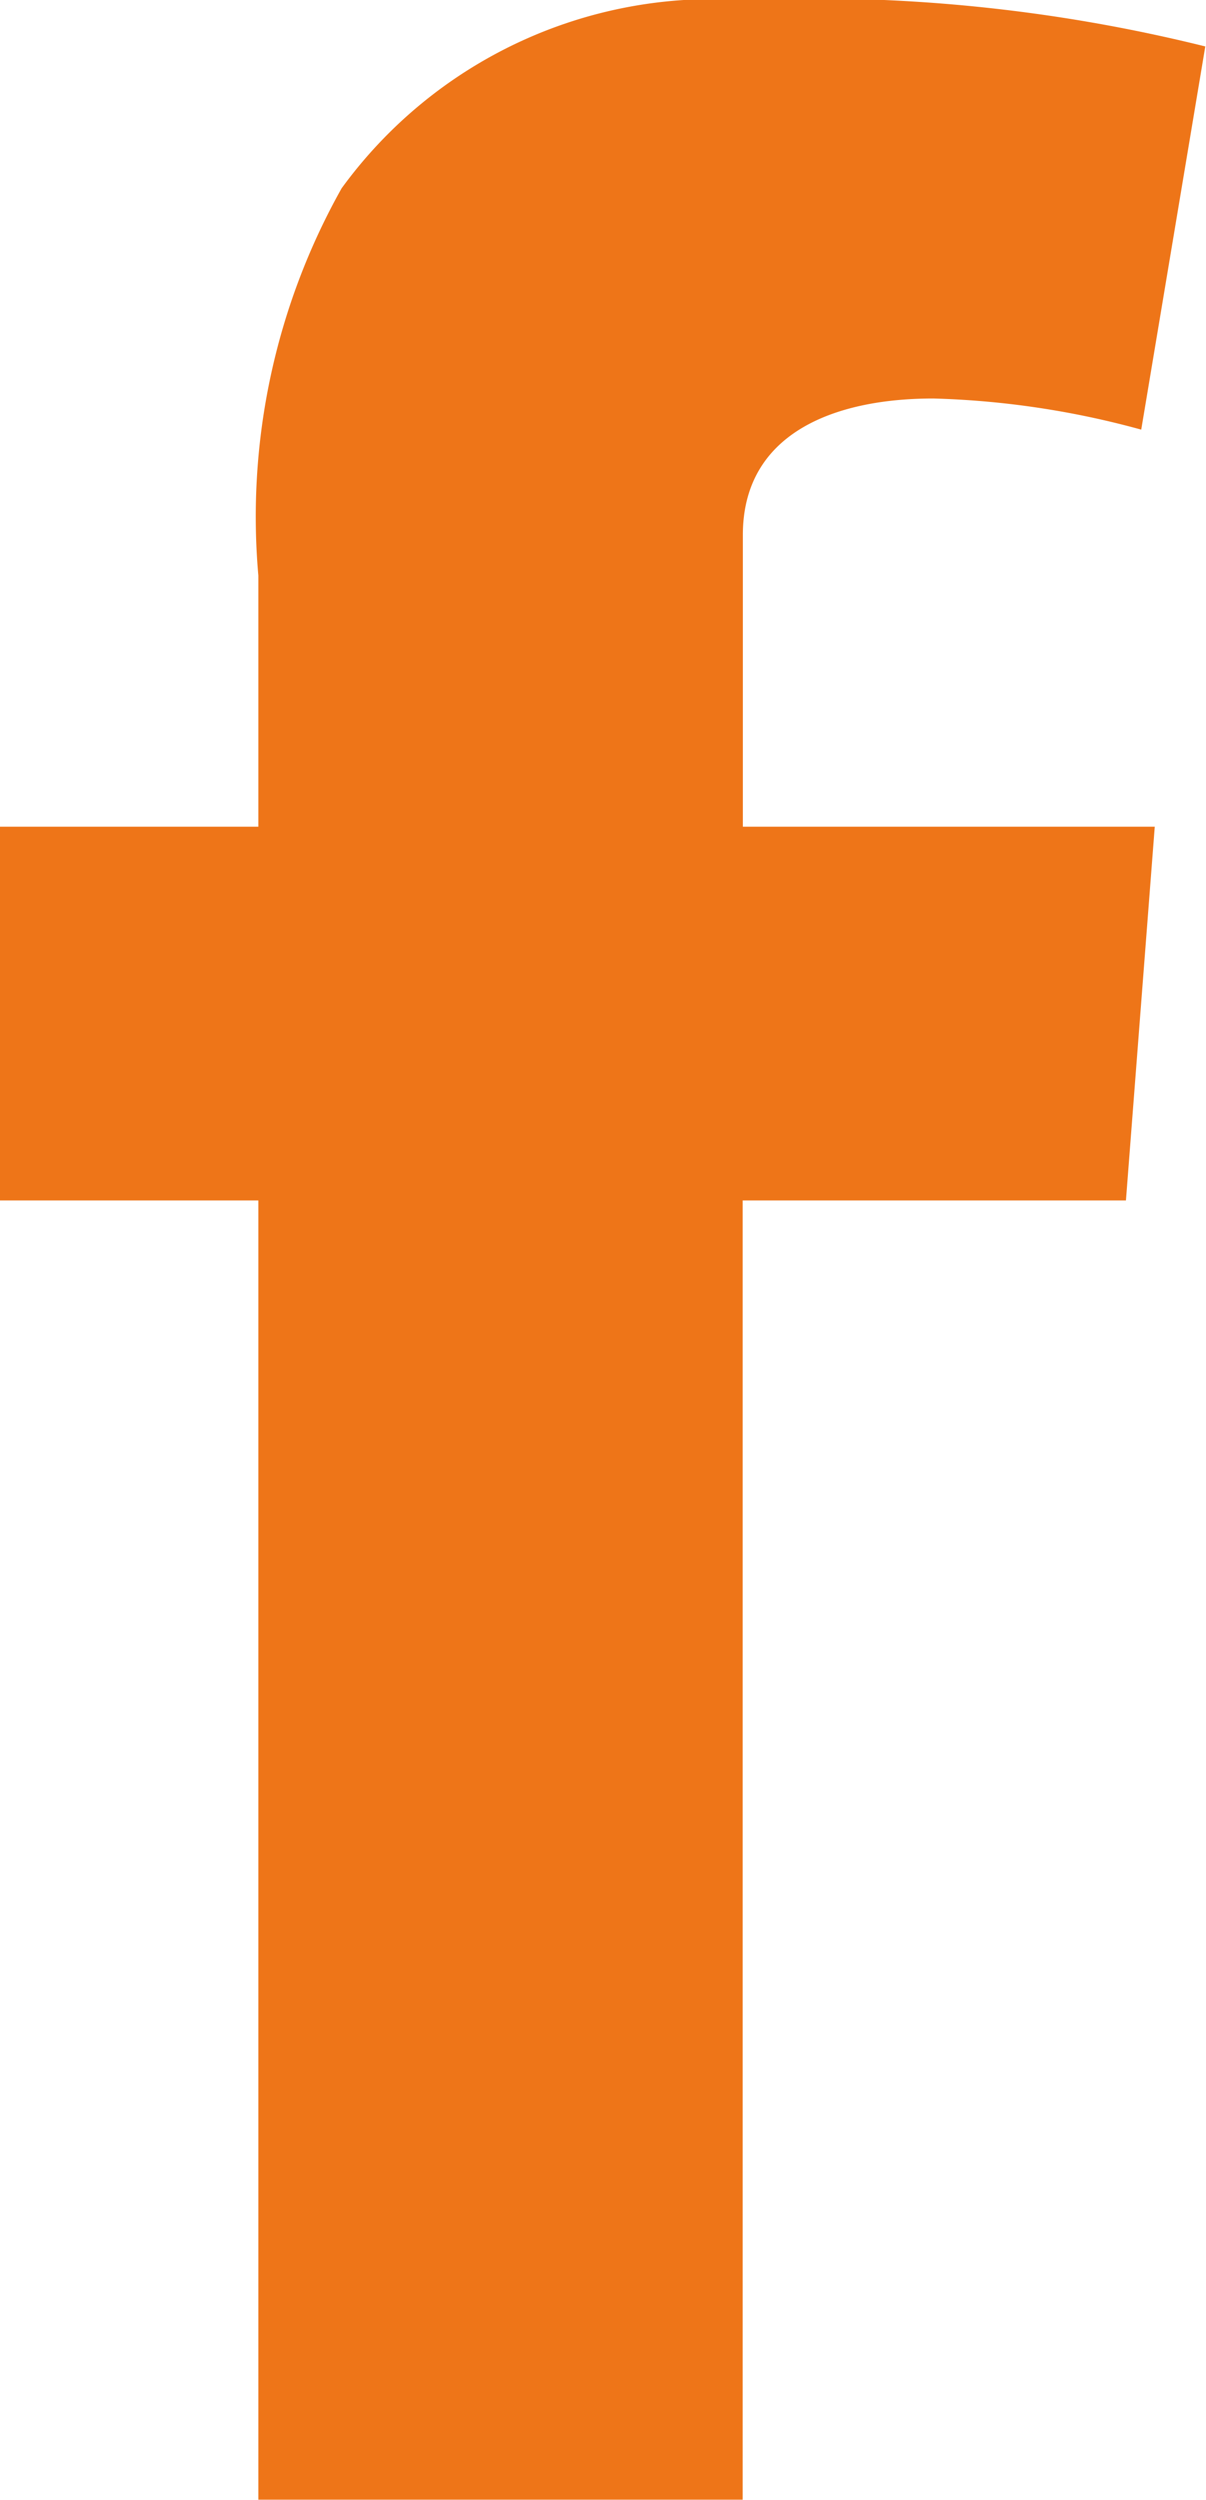
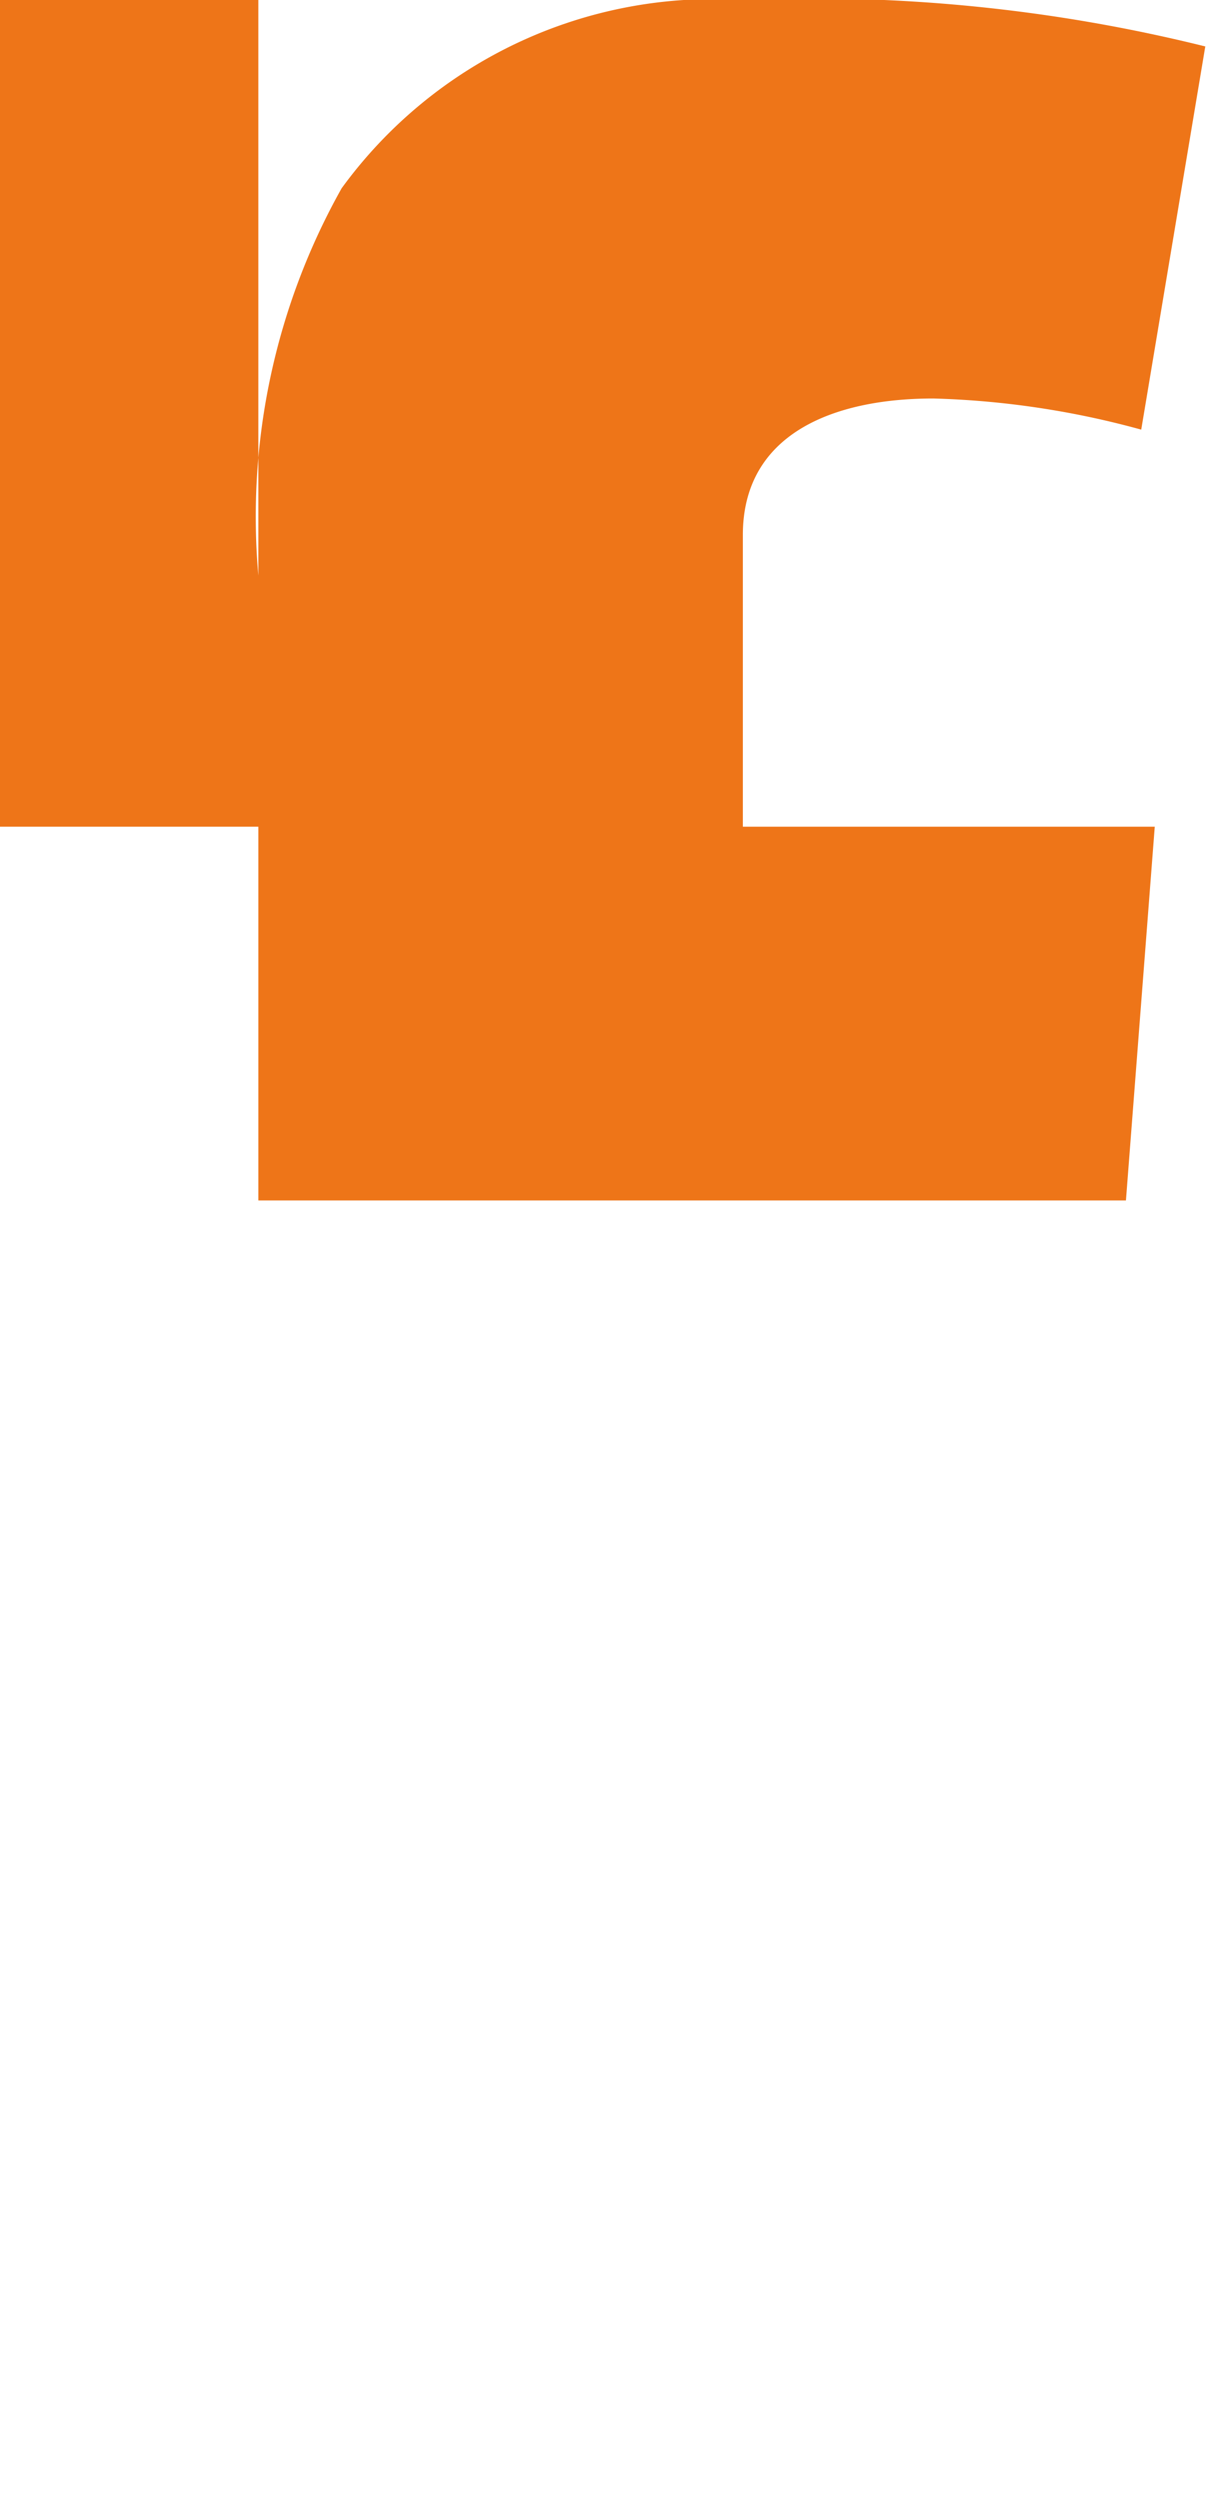
<svg xmlns="http://www.w3.org/2000/svg" width="6.778" height="14.046" viewBox="0 0 6.778 14.046">
-   <path id="Trazado_4520" data-name="Trazado 4520" d="M0,.431H1.452V-.98A3.769,3.769,0,0,1,1.92-3.156,2.583,2.583,0,0,1,4.174-4.214a9.132,9.132,0,0,1,2.6.261L6.414-1.8a4.893,4.893,0,0,0-1.168-.175c-.565,0-1.071.2-1.071.767V.431H6.49l-.162,2.1H4.174v7.3H1.452v-7.3H0Z" transform="translate(0 4.214)" fill="#ee7518" />
+   <path id="Trazado_4520" data-name="Trazado 4520" d="M0,.431H1.452V-.98A3.769,3.769,0,0,1,1.92-3.156,2.583,2.583,0,0,1,4.174-4.214a9.132,9.132,0,0,1,2.6.261L6.414-1.8a4.893,4.893,0,0,0-1.168-.175c-.565,0-1.071.2-1.071.767V.431H6.49l-.162,2.1H4.174H1.452v-7.3H0Z" transform="translate(0 4.214)" fill="#ee7518" />
</svg>